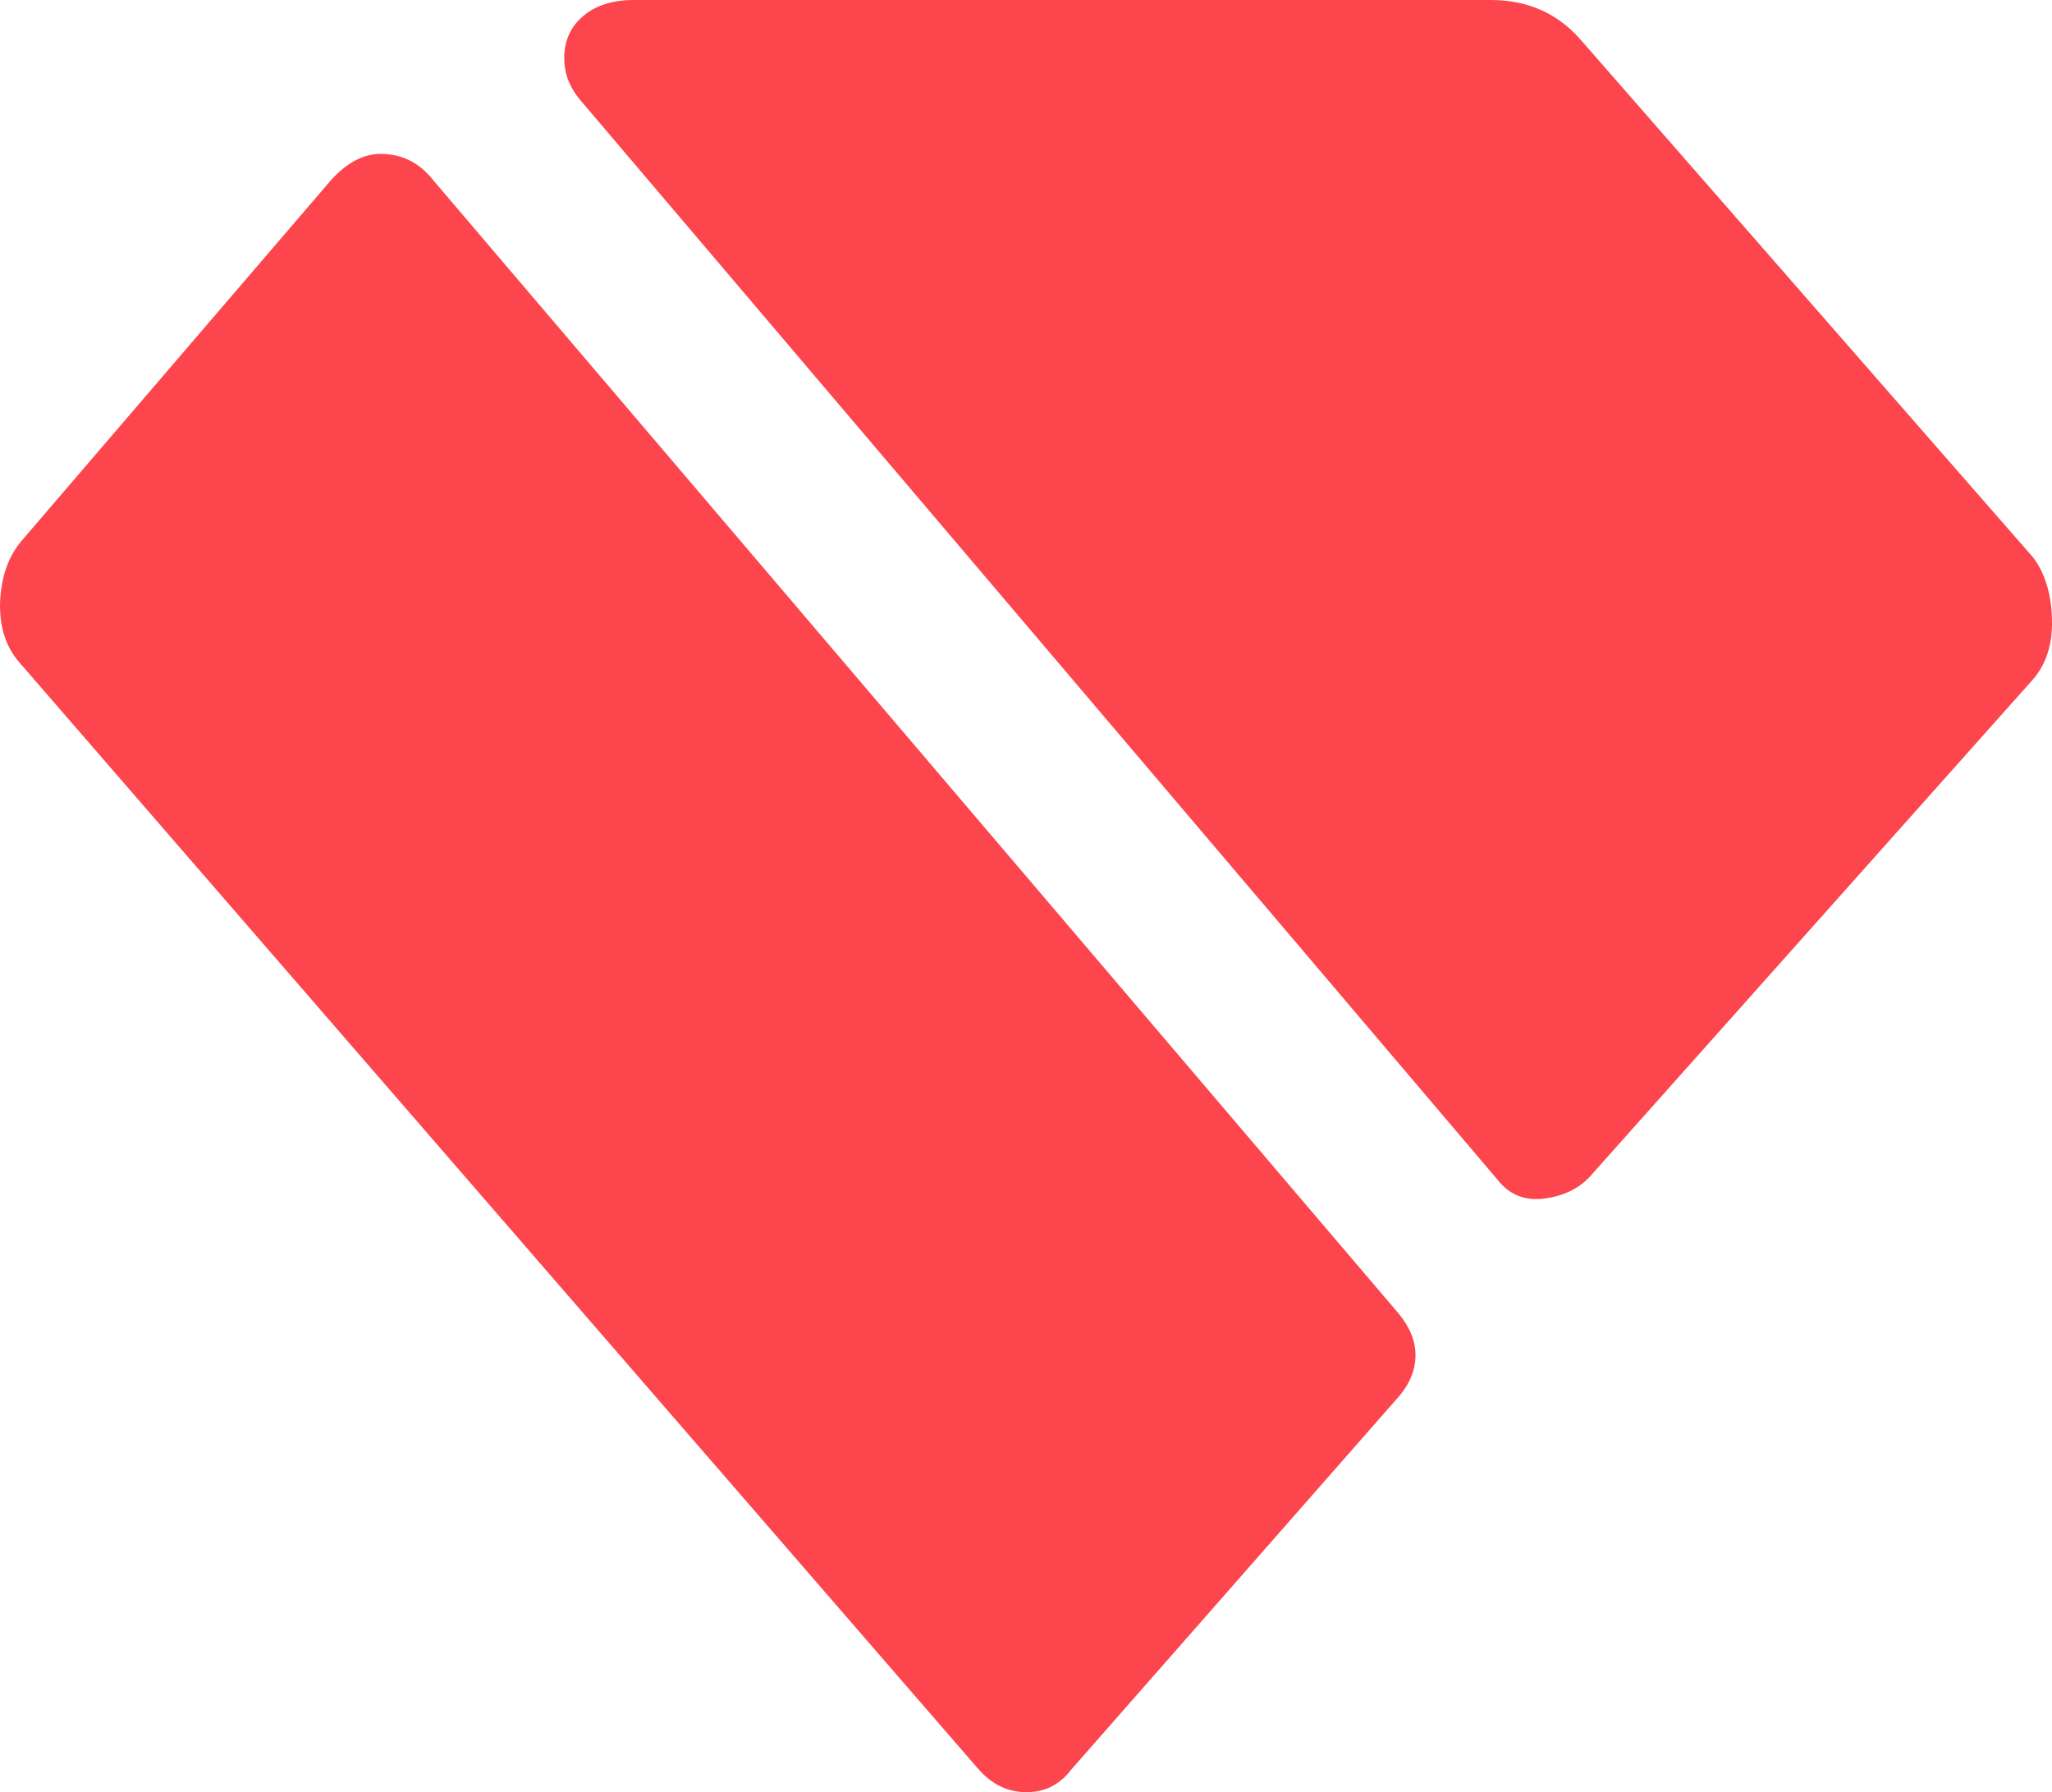
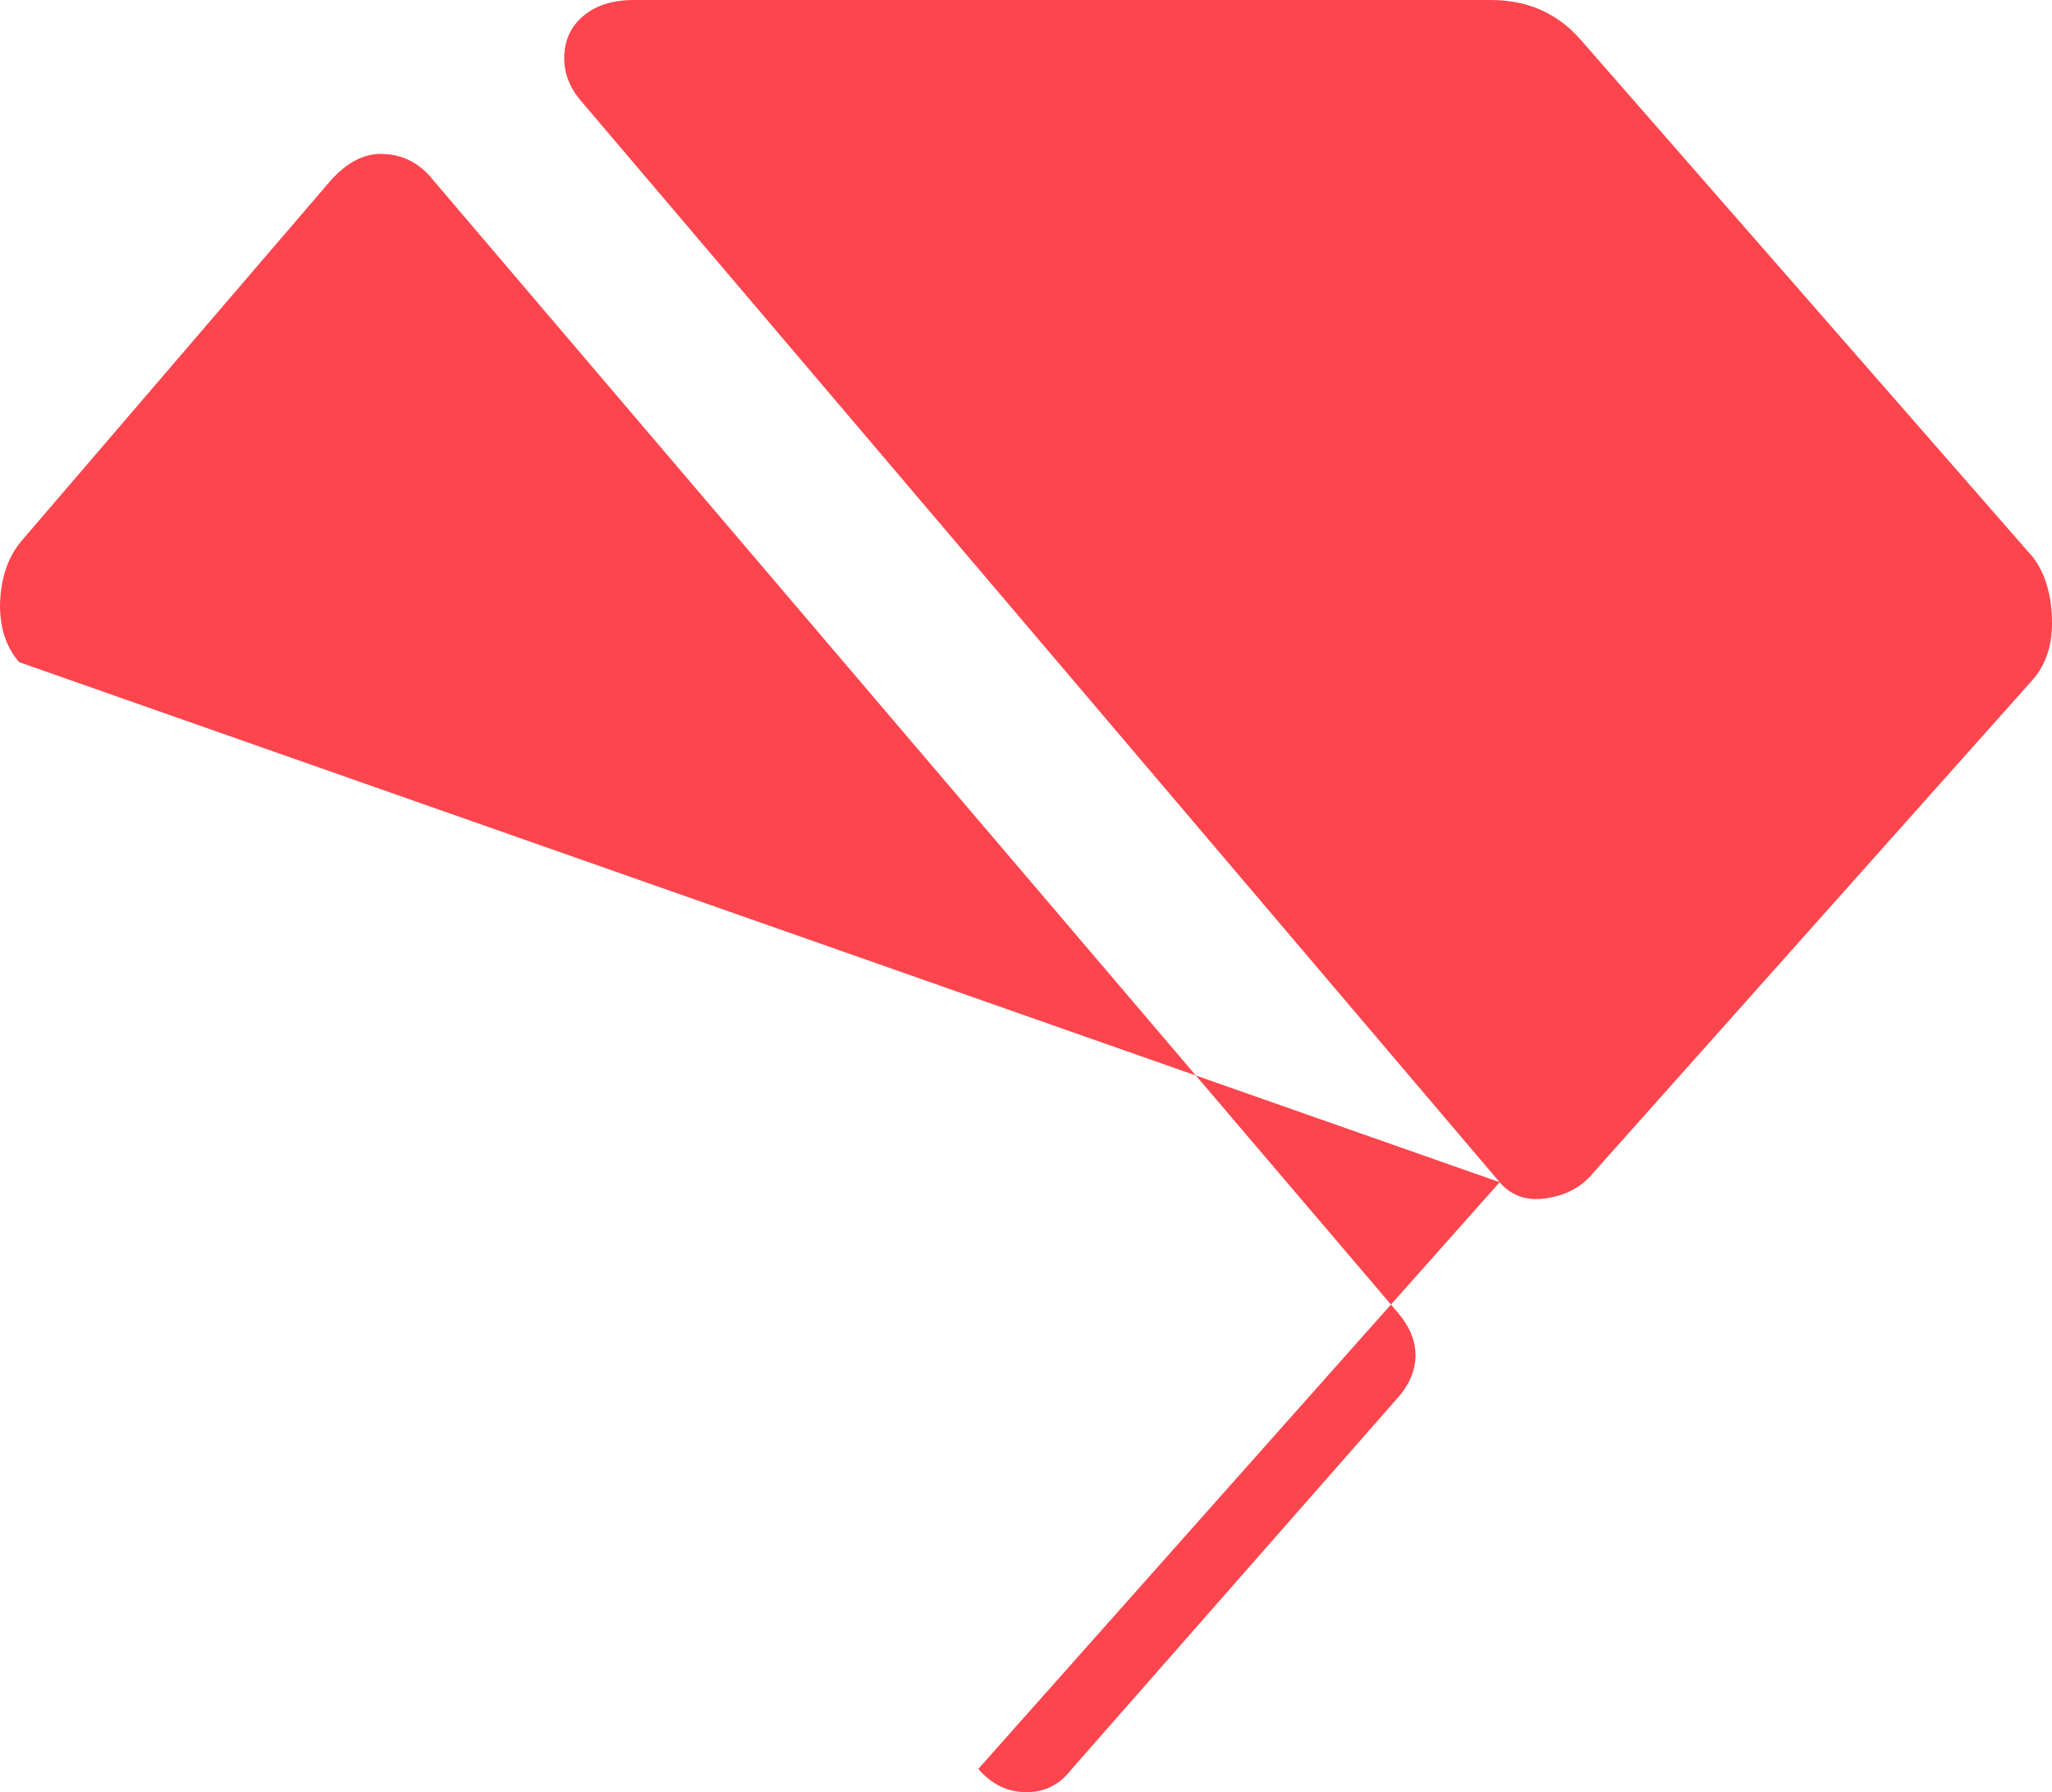
<svg xmlns="http://www.w3.org/2000/svg" id="Capa_2" data-name="Capa 2" viewBox="0 0 438.49 382.92">
  <defs>
    <style>
      .cls-1 {
        fill: #fd454d;
      }
    </style>
  </defs>
  <g id="Capa_1-2" data-name="Capa 1">
-     <path class="cls-1" d="M320.46,252.6L124.28,21.71c-2.53-2.88-3.71-5.95-3.71-9.28,0-3.69,1.36-6.76,4.07-9.01,2.62-2.25,6.24-3.42,10.85-3.42h183.06c7.96,0,14.38,2.88,19.36,8.65l96.5,110.4c2.53,3.33,3.89,7.66,4.07,13.07.18,5.41-1.18,9.73-4.07,13.07l-94.06,105.53c-2.44,2.97-5.79,4.69-9.95,5.32-4.16.63-7.42-.54-9.95-3.42v-.02ZM209.04,377.96L4.09,141.48c-2.89-3.33-4.25-7.66-4.07-12.98.27-5.41,1.81-9.73,4.7-13.07L70.75,38.47c3.35-3.69,6.87-5.59,10.58-5.59,4.52,0,8.32,1.89,11.22,5.59l206.22,242.07c2.44,2.88,3.71,5.95,3.71,9.01s-1.18,6.13-3.71,9.01l-69.73,79.4c-2.53,3.33-5.7,4.96-9.68,4.96s-7.42-1.62-10.31-4.96h0Z" />
+     <path class="cls-1" d="M320.46,252.6L124.28,21.71c-2.53-2.88-3.71-5.95-3.71-9.28,0-3.69,1.36-6.76,4.07-9.01,2.62-2.25,6.24-3.42,10.85-3.42h183.06c7.96,0,14.38,2.88,19.36,8.65l96.5,110.4c2.53,3.33,3.89,7.66,4.07,13.07.18,5.41-1.18,9.73-4.07,13.07l-94.06,105.53c-2.44,2.97-5.79,4.69-9.95,5.32-4.16.63-7.42-.54-9.95-3.42v-.02ZL4.09,141.48c-2.89-3.33-4.25-7.66-4.07-12.98.27-5.41,1.81-9.73,4.7-13.07L70.75,38.47c3.35-3.69,6.87-5.59,10.58-5.59,4.52,0,8.32,1.89,11.22,5.59l206.22,242.07c2.44,2.88,3.71,5.95,3.71,9.01s-1.18,6.13-3.71,9.01l-69.73,79.4c-2.53,3.33-5.7,4.96-9.68,4.96s-7.42-1.62-10.31-4.96h0Z" />
  </g>
</svg>